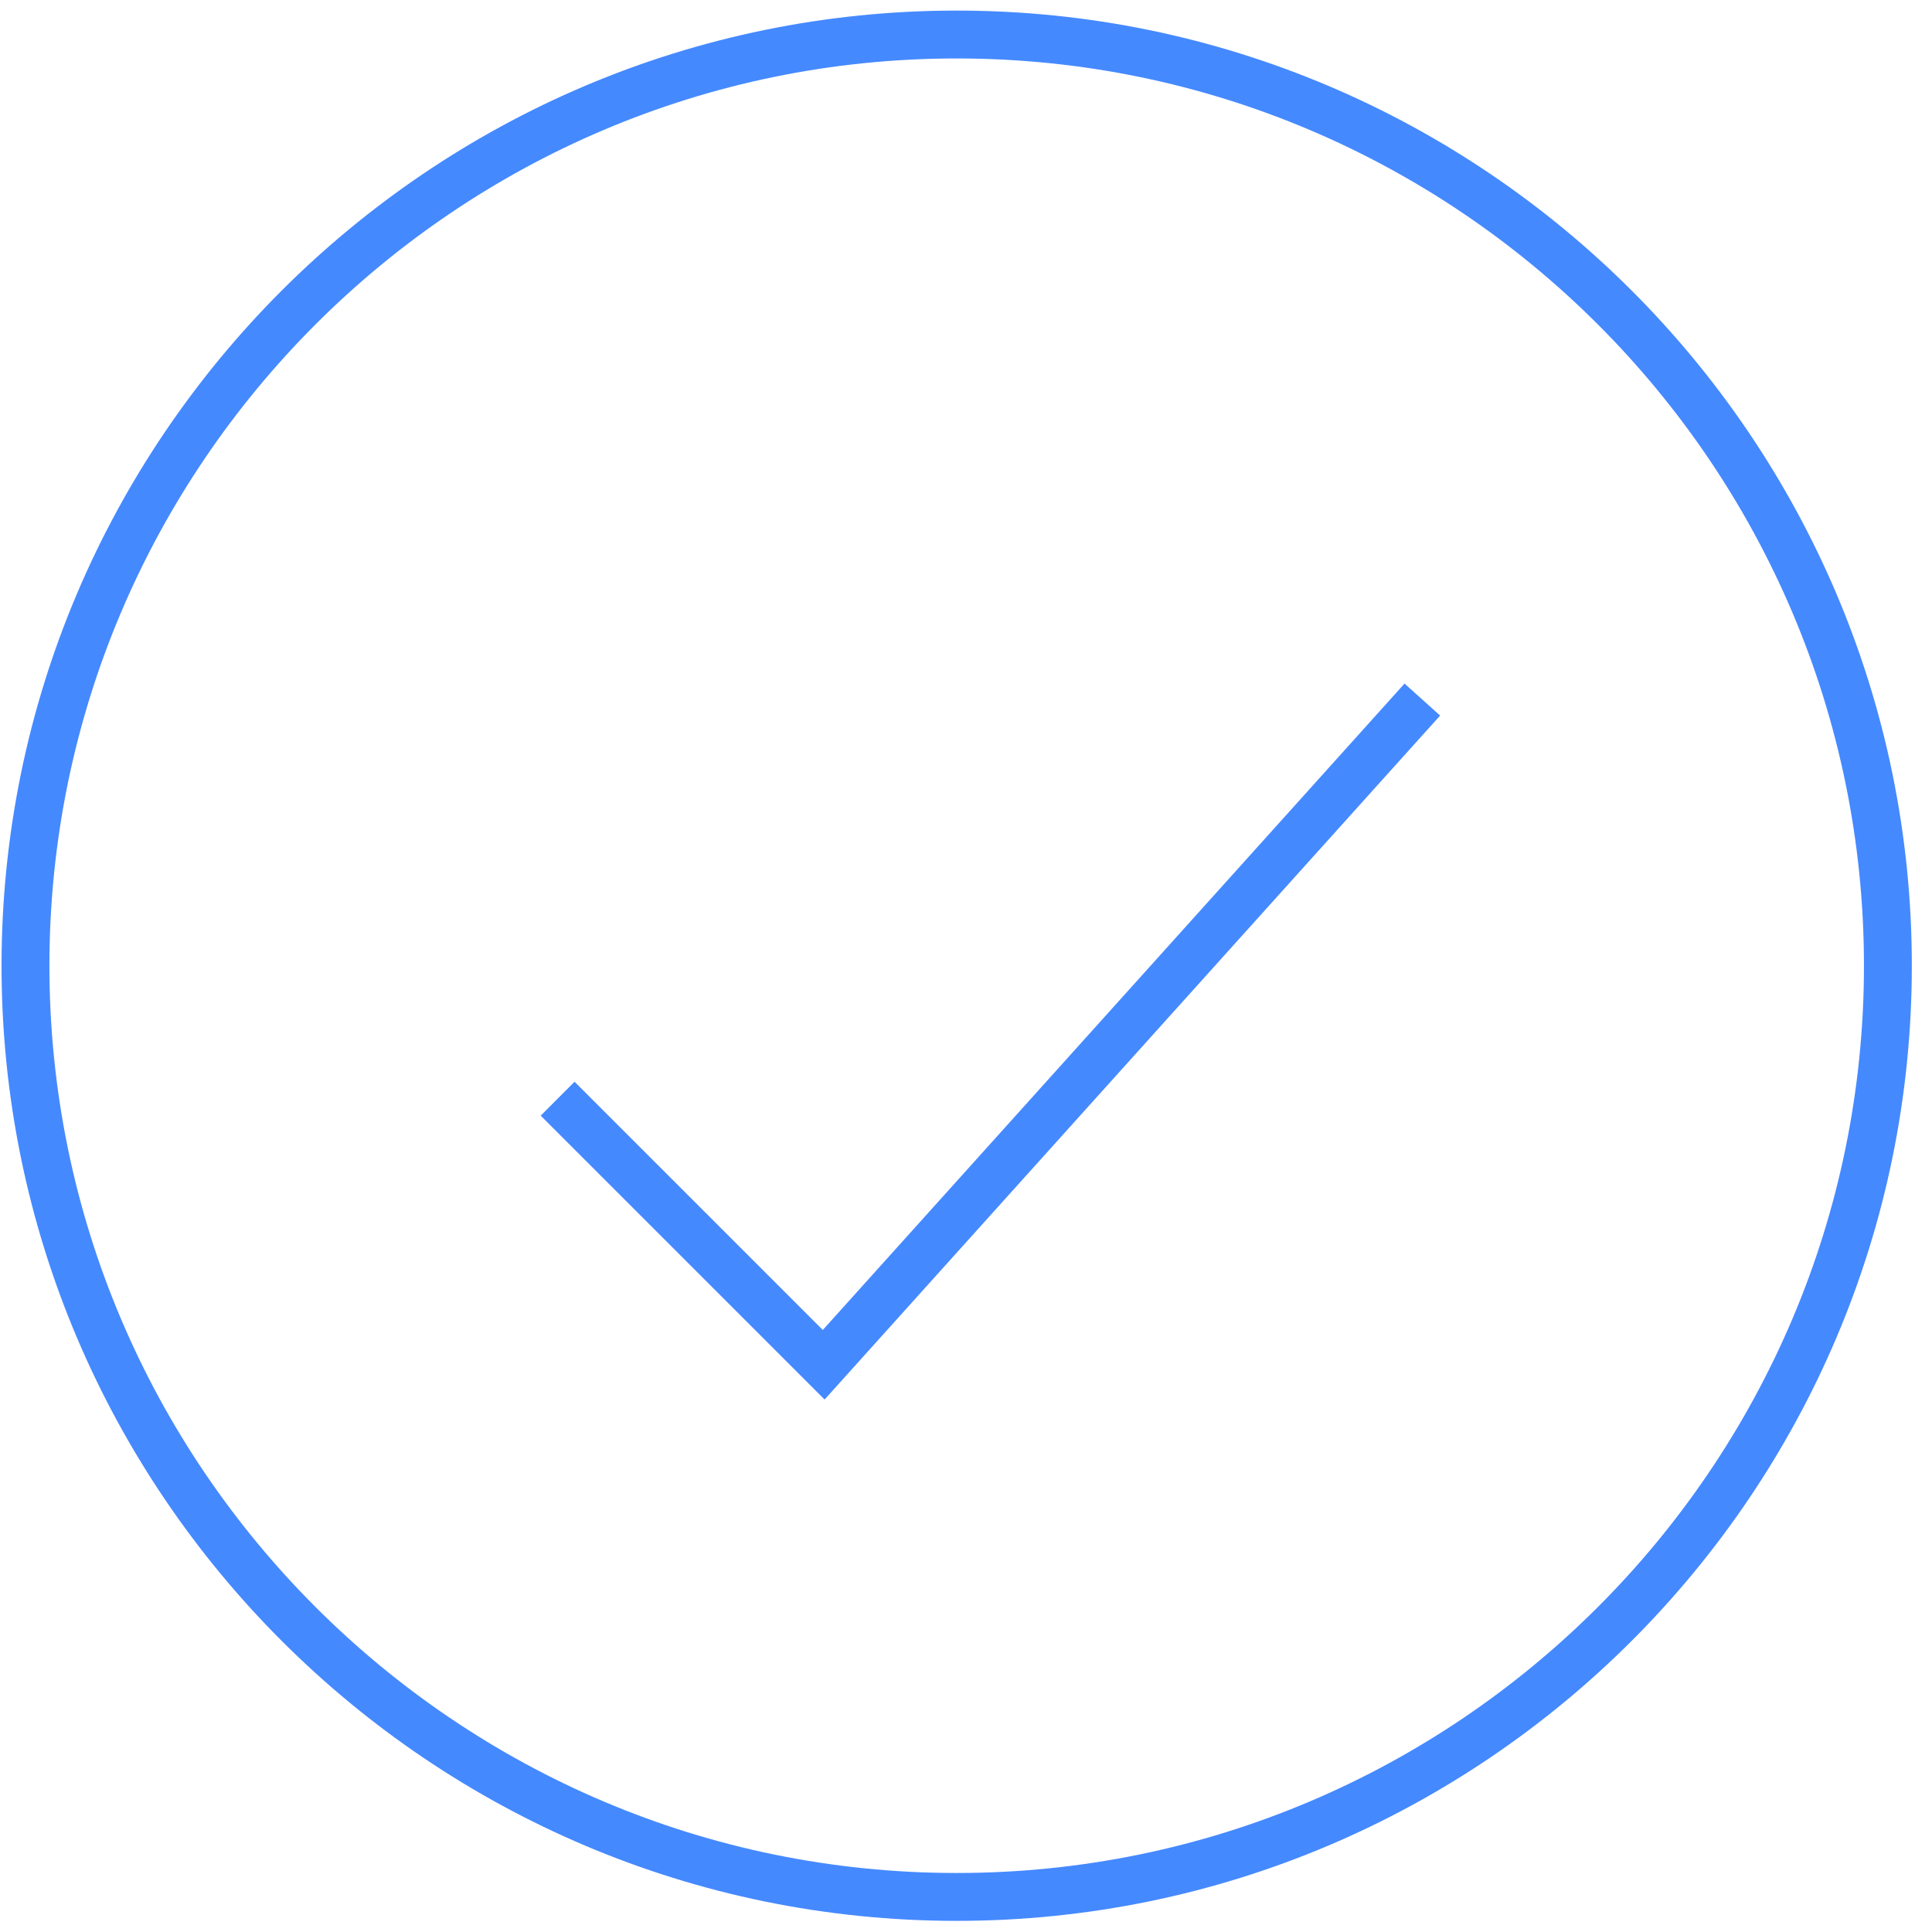
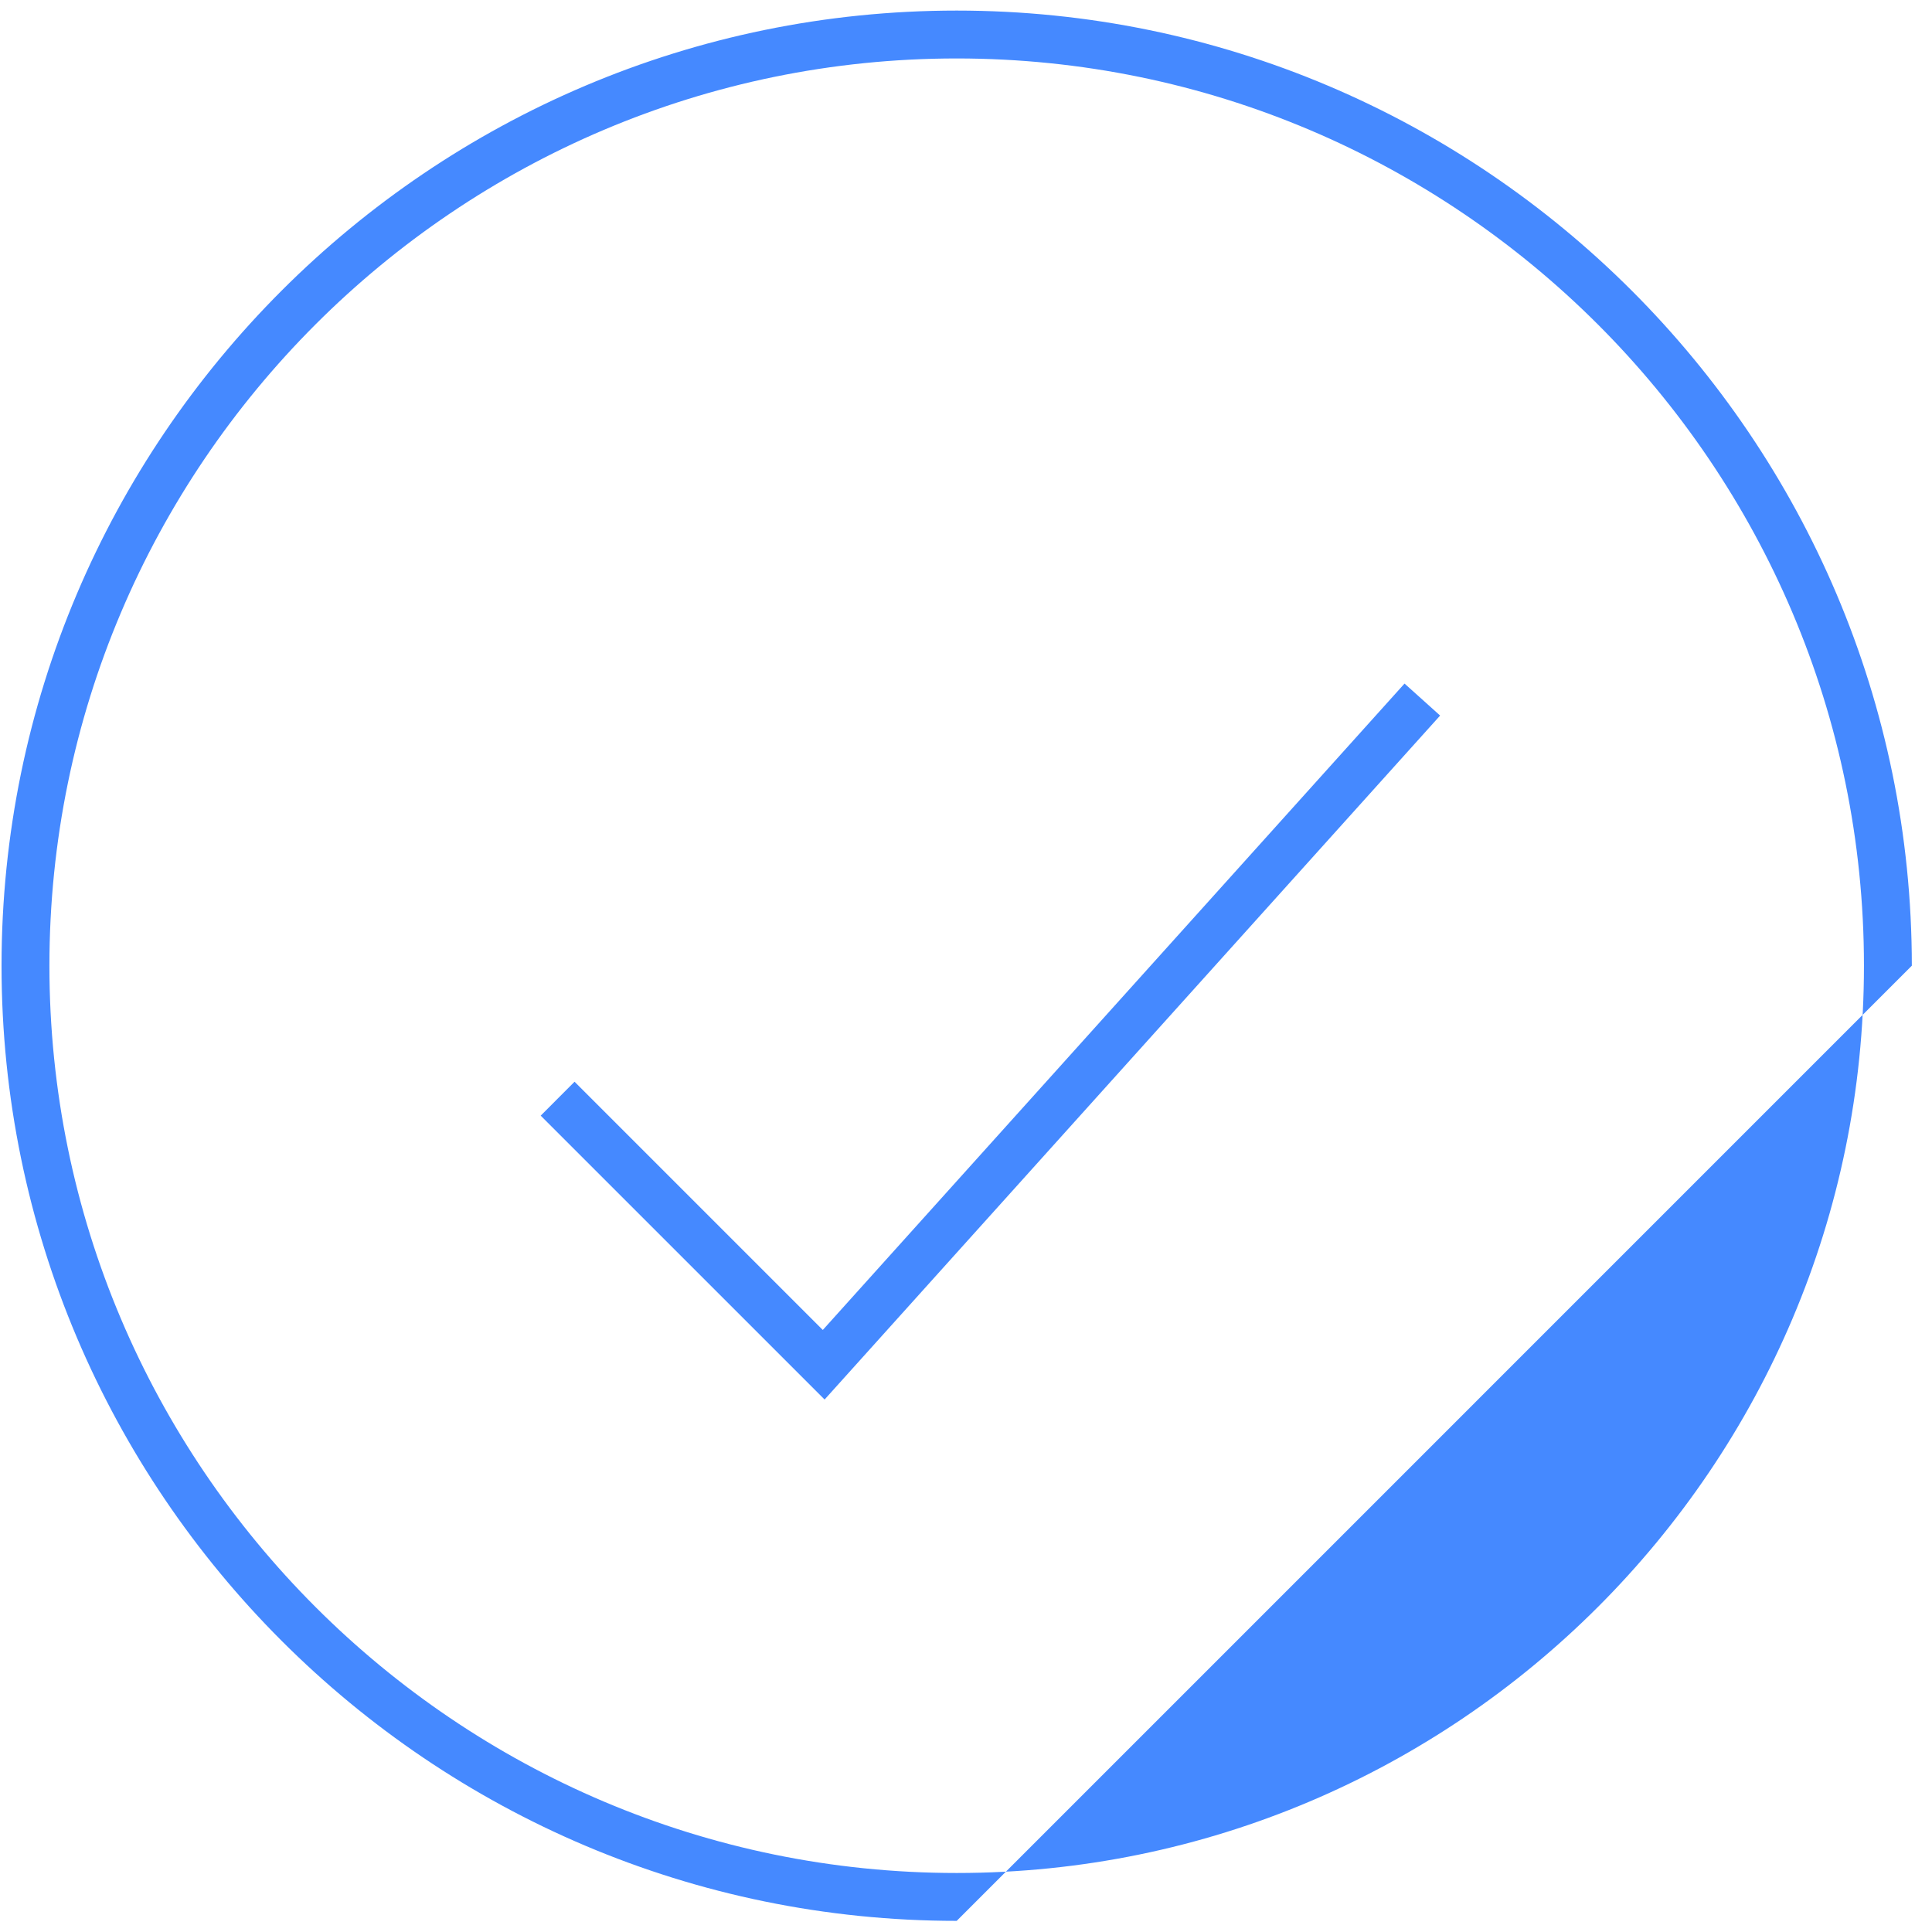
<svg xmlns="http://www.w3.org/2000/svg" width="59" height="59" viewBox="0 0 59 59" fill="none">
-   <path d="M29.216 58.66C13.132 58.66 0.047 45.575 0.047 29.491C0.047 13.408 13.132 0.323 29.216 0.323C45.299 0.323 58.384 13.408 58.384 29.491C58.384 45.575 45.299 58.66 29.216 58.66ZM29.216 1.785C13.939 1.785 1.509 14.214 1.509 29.491C1.509 44.769 13.939 57.198 29.216 57.198C44.493 57.198 56.922 44.771 56.922 29.491C56.922 14.214 44.493 1.785 29.216 1.785ZM25.182 42.739L16.512 34.07L17.546 33.034L25.127 40.615L42.892 20.875L43.979 21.852L25.182 42.739Z" fill="#4589FF" />
+   <path d="M29.216 58.66C13.132 58.66 0.047 45.575 0.047 29.491C0.047 13.408 13.132 0.323 29.216 0.323C45.299 0.323 58.384 13.408 58.384 29.491ZM29.216 1.785C13.939 1.785 1.509 14.214 1.509 29.491C1.509 44.769 13.939 57.198 29.216 57.198C44.493 57.198 56.922 44.771 56.922 29.491C56.922 14.214 44.493 1.785 29.216 1.785ZM25.182 42.739L16.512 34.07L17.546 33.034L25.127 40.615L42.892 20.875L43.979 21.852L25.182 42.739Z" fill="#4589FF" />
</svg>